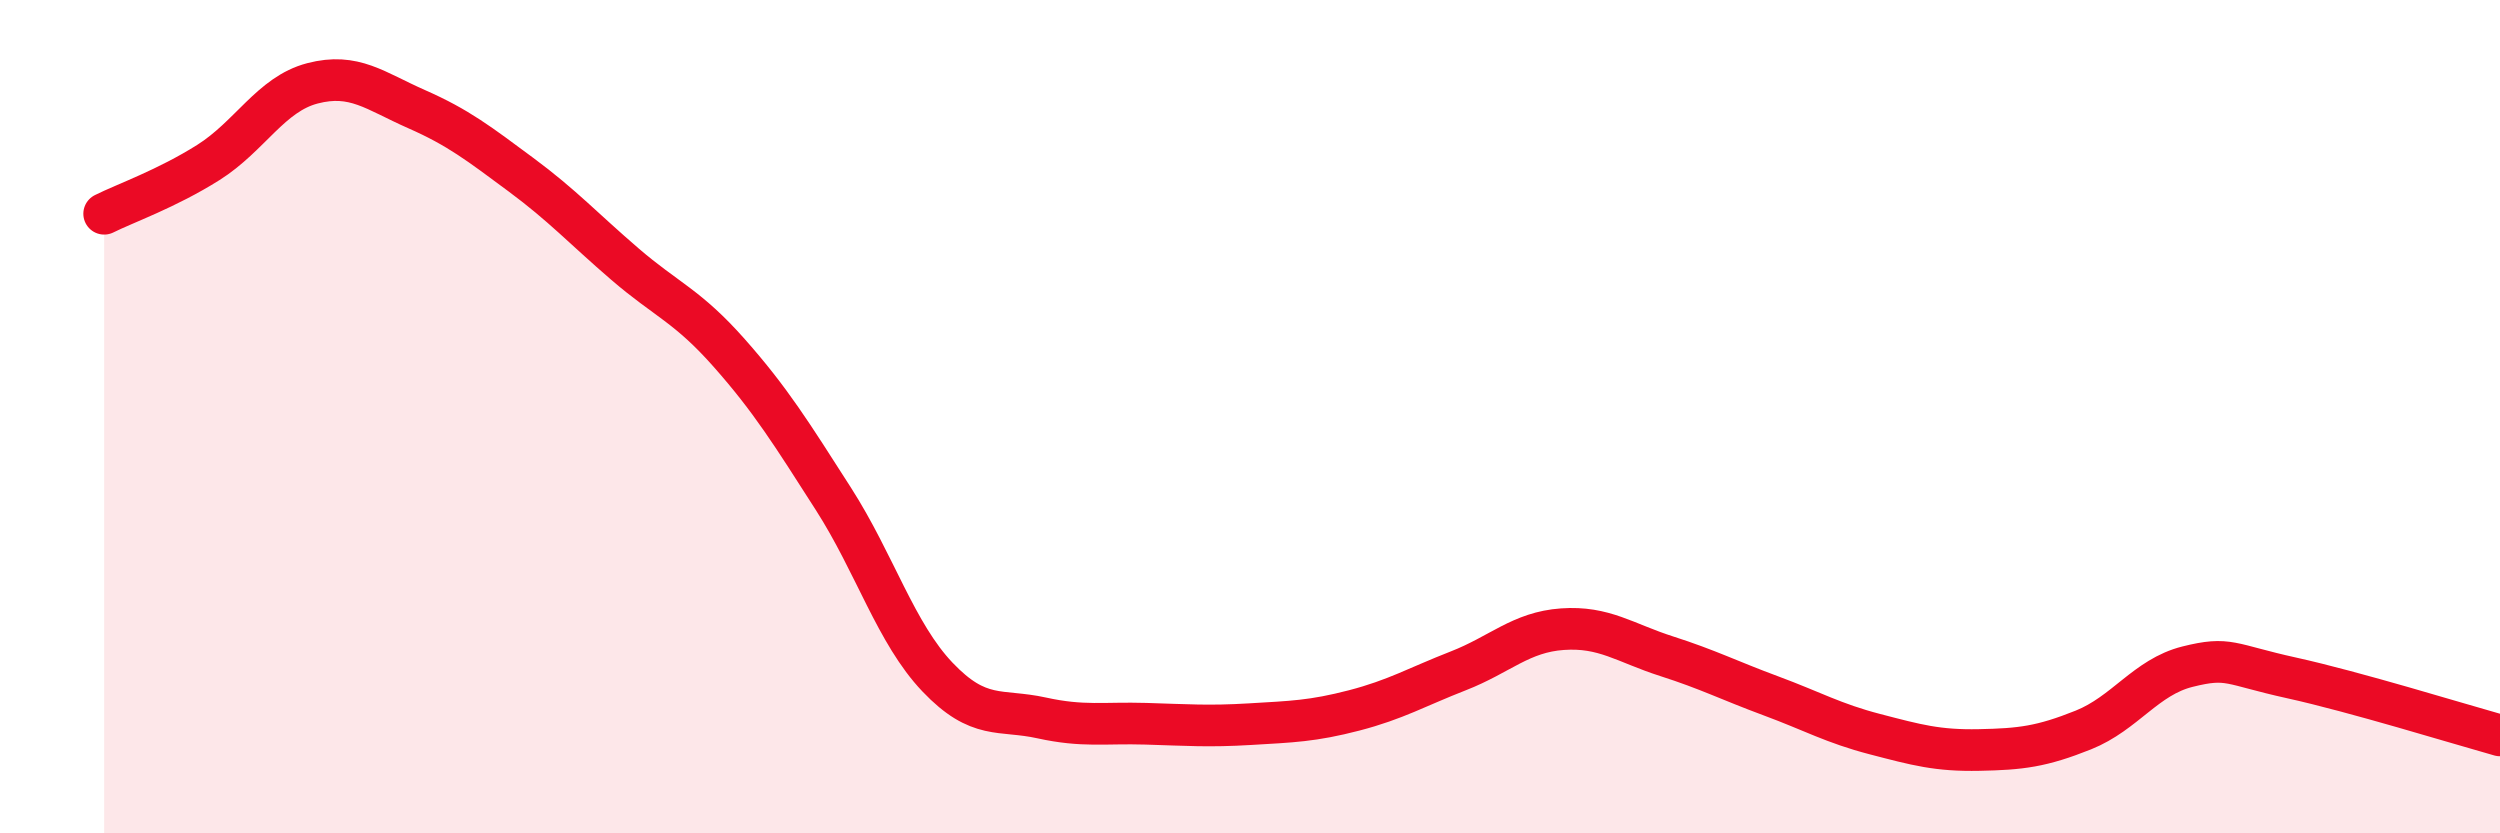
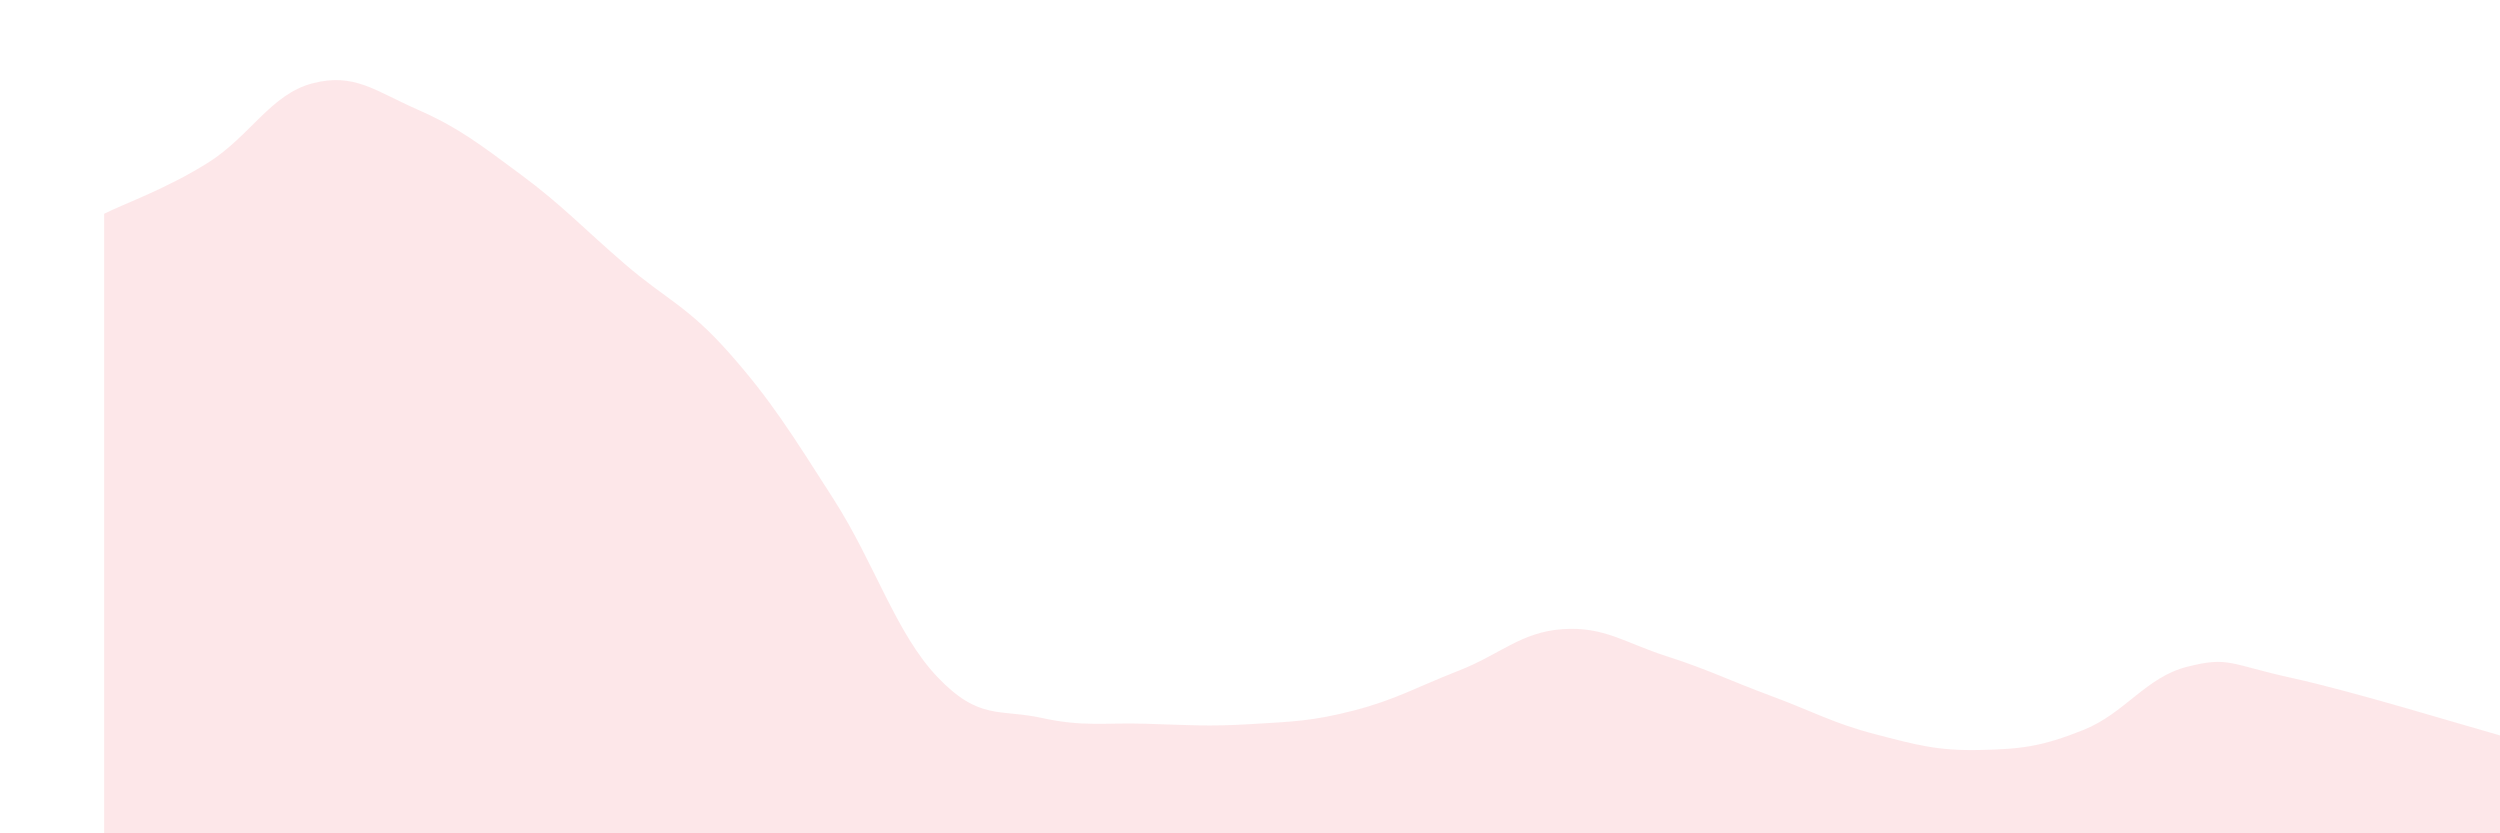
<svg xmlns="http://www.w3.org/2000/svg" width="60" height="20" viewBox="0 0 60 20">
  <path d="M 2.5,5.13 C 3,4.88 4,4.53 5,3.9 C 6,3.27 6.5,2.26 7.5,2 C 8.5,1.74 9,2.18 10,2.62 C 11,3.06 11.5,3.45 12.5,4.19 C 13.5,4.93 14,5.48 15,6.34 C 16,7.2 16.5,7.34 17.5,8.47 C 18.5,9.6 19,10.41 20,11.97 C 21,13.53 21.5,15.2 22.5,16.25 C 23.5,17.3 24,17.01 25,17.23 C 26,17.45 26.5,17.34 27.5,17.37 C 28.5,17.4 29,17.44 30,17.38 C 31,17.32 31.5,17.31 32.5,17.05 C 33.5,16.79 34,16.49 35,16.1 C 36,15.71 36.5,15.17 37.5,15.1 C 38.5,15.03 39,15.43 40,15.75 C 41,16.07 41.5,16.33 42.5,16.7 C 43.5,17.07 44,17.36 45,17.62 C 46,17.88 46.5,18.02 47.5,18 C 48.5,17.98 49,17.92 50,17.52 C 51,17.12 51.5,16.25 52.5,16 C 53.5,15.75 53.5,15.94 55,16.27 C 56.5,16.6 59,17.37 60,17.65L60 20L2.5 20Z" fill="#EB0A25" opacity="0.1" stroke-linecap="round" stroke-linejoin="round" />
-   <path d="M 2.5,5.13 C 3,4.88 4,4.53 5,3.9 C 6,3.27 6.5,2.26 7.5,2 C 8.5,1.74 9,2.18 10,2.62 C 11,3.06 11.5,3.45 12.5,4.19 C 13.5,4.93 14,5.48 15,6.34 C 16,7.2 16.5,7.34 17.5,8.47 C 18.5,9.6 19,10.41 20,11.97 C 21,13.53 21.5,15.2 22.5,16.25 C 23.5,17.3 24,17.01 25,17.23 C 26,17.45 26.5,17.34 27.5,17.37 C 28.5,17.4 29,17.44 30,17.38 C 31,17.32 31.5,17.31 32.5,17.05 C 33.5,16.79 34,16.49 35,16.1 C 36,15.71 36.5,15.17 37.5,15.1 C 38.5,15.03 39,15.43 40,15.75 C 41,16.07 41.5,16.33 42.5,16.7 C 43.5,17.07 44,17.36 45,17.62 C 46,17.88 46.5,18.02 47.5,18 C 48.5,17.98 49,17.92 50,17.52 C 51,17.12 51.5,16.25 52.5,16 C 53.5,15.75 53.5,15.94 55,16.27 C 56.5,16.6 59,17.37 60,17.65" stroke="#EB0A25" stroke-width="1" fill="none" stroke-linecap="round" stroke-linejoin="round" />
</svg>